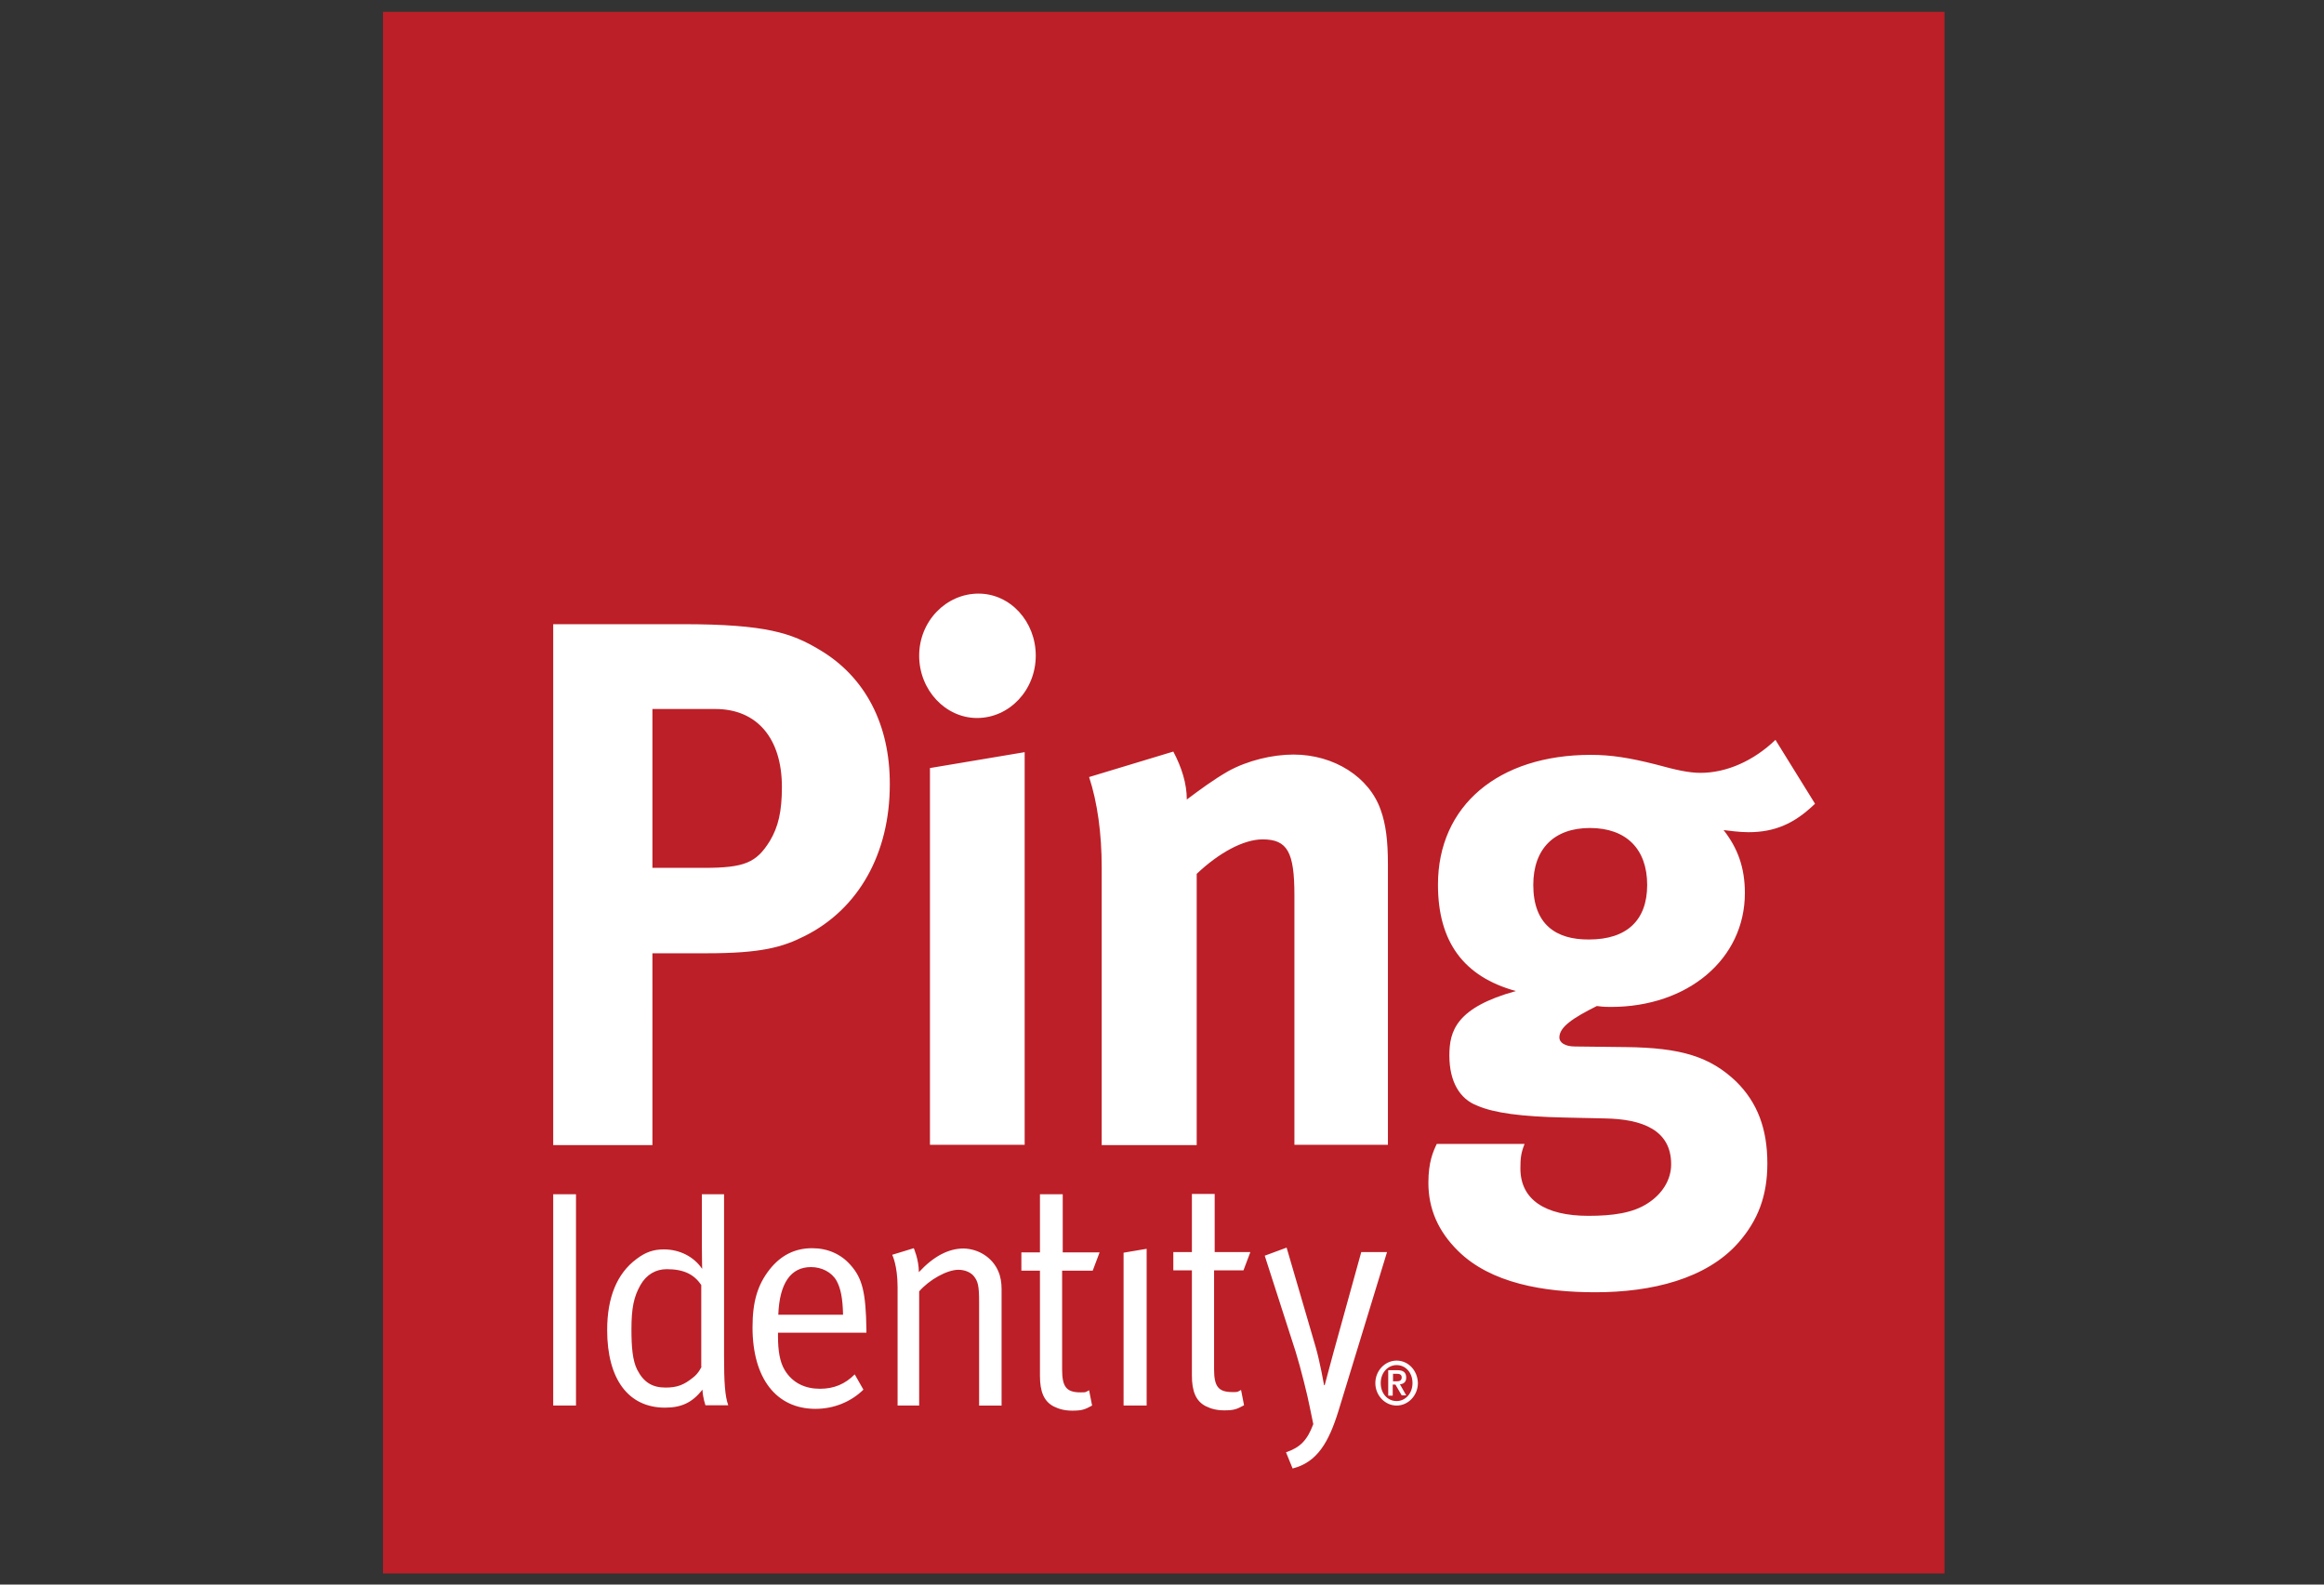
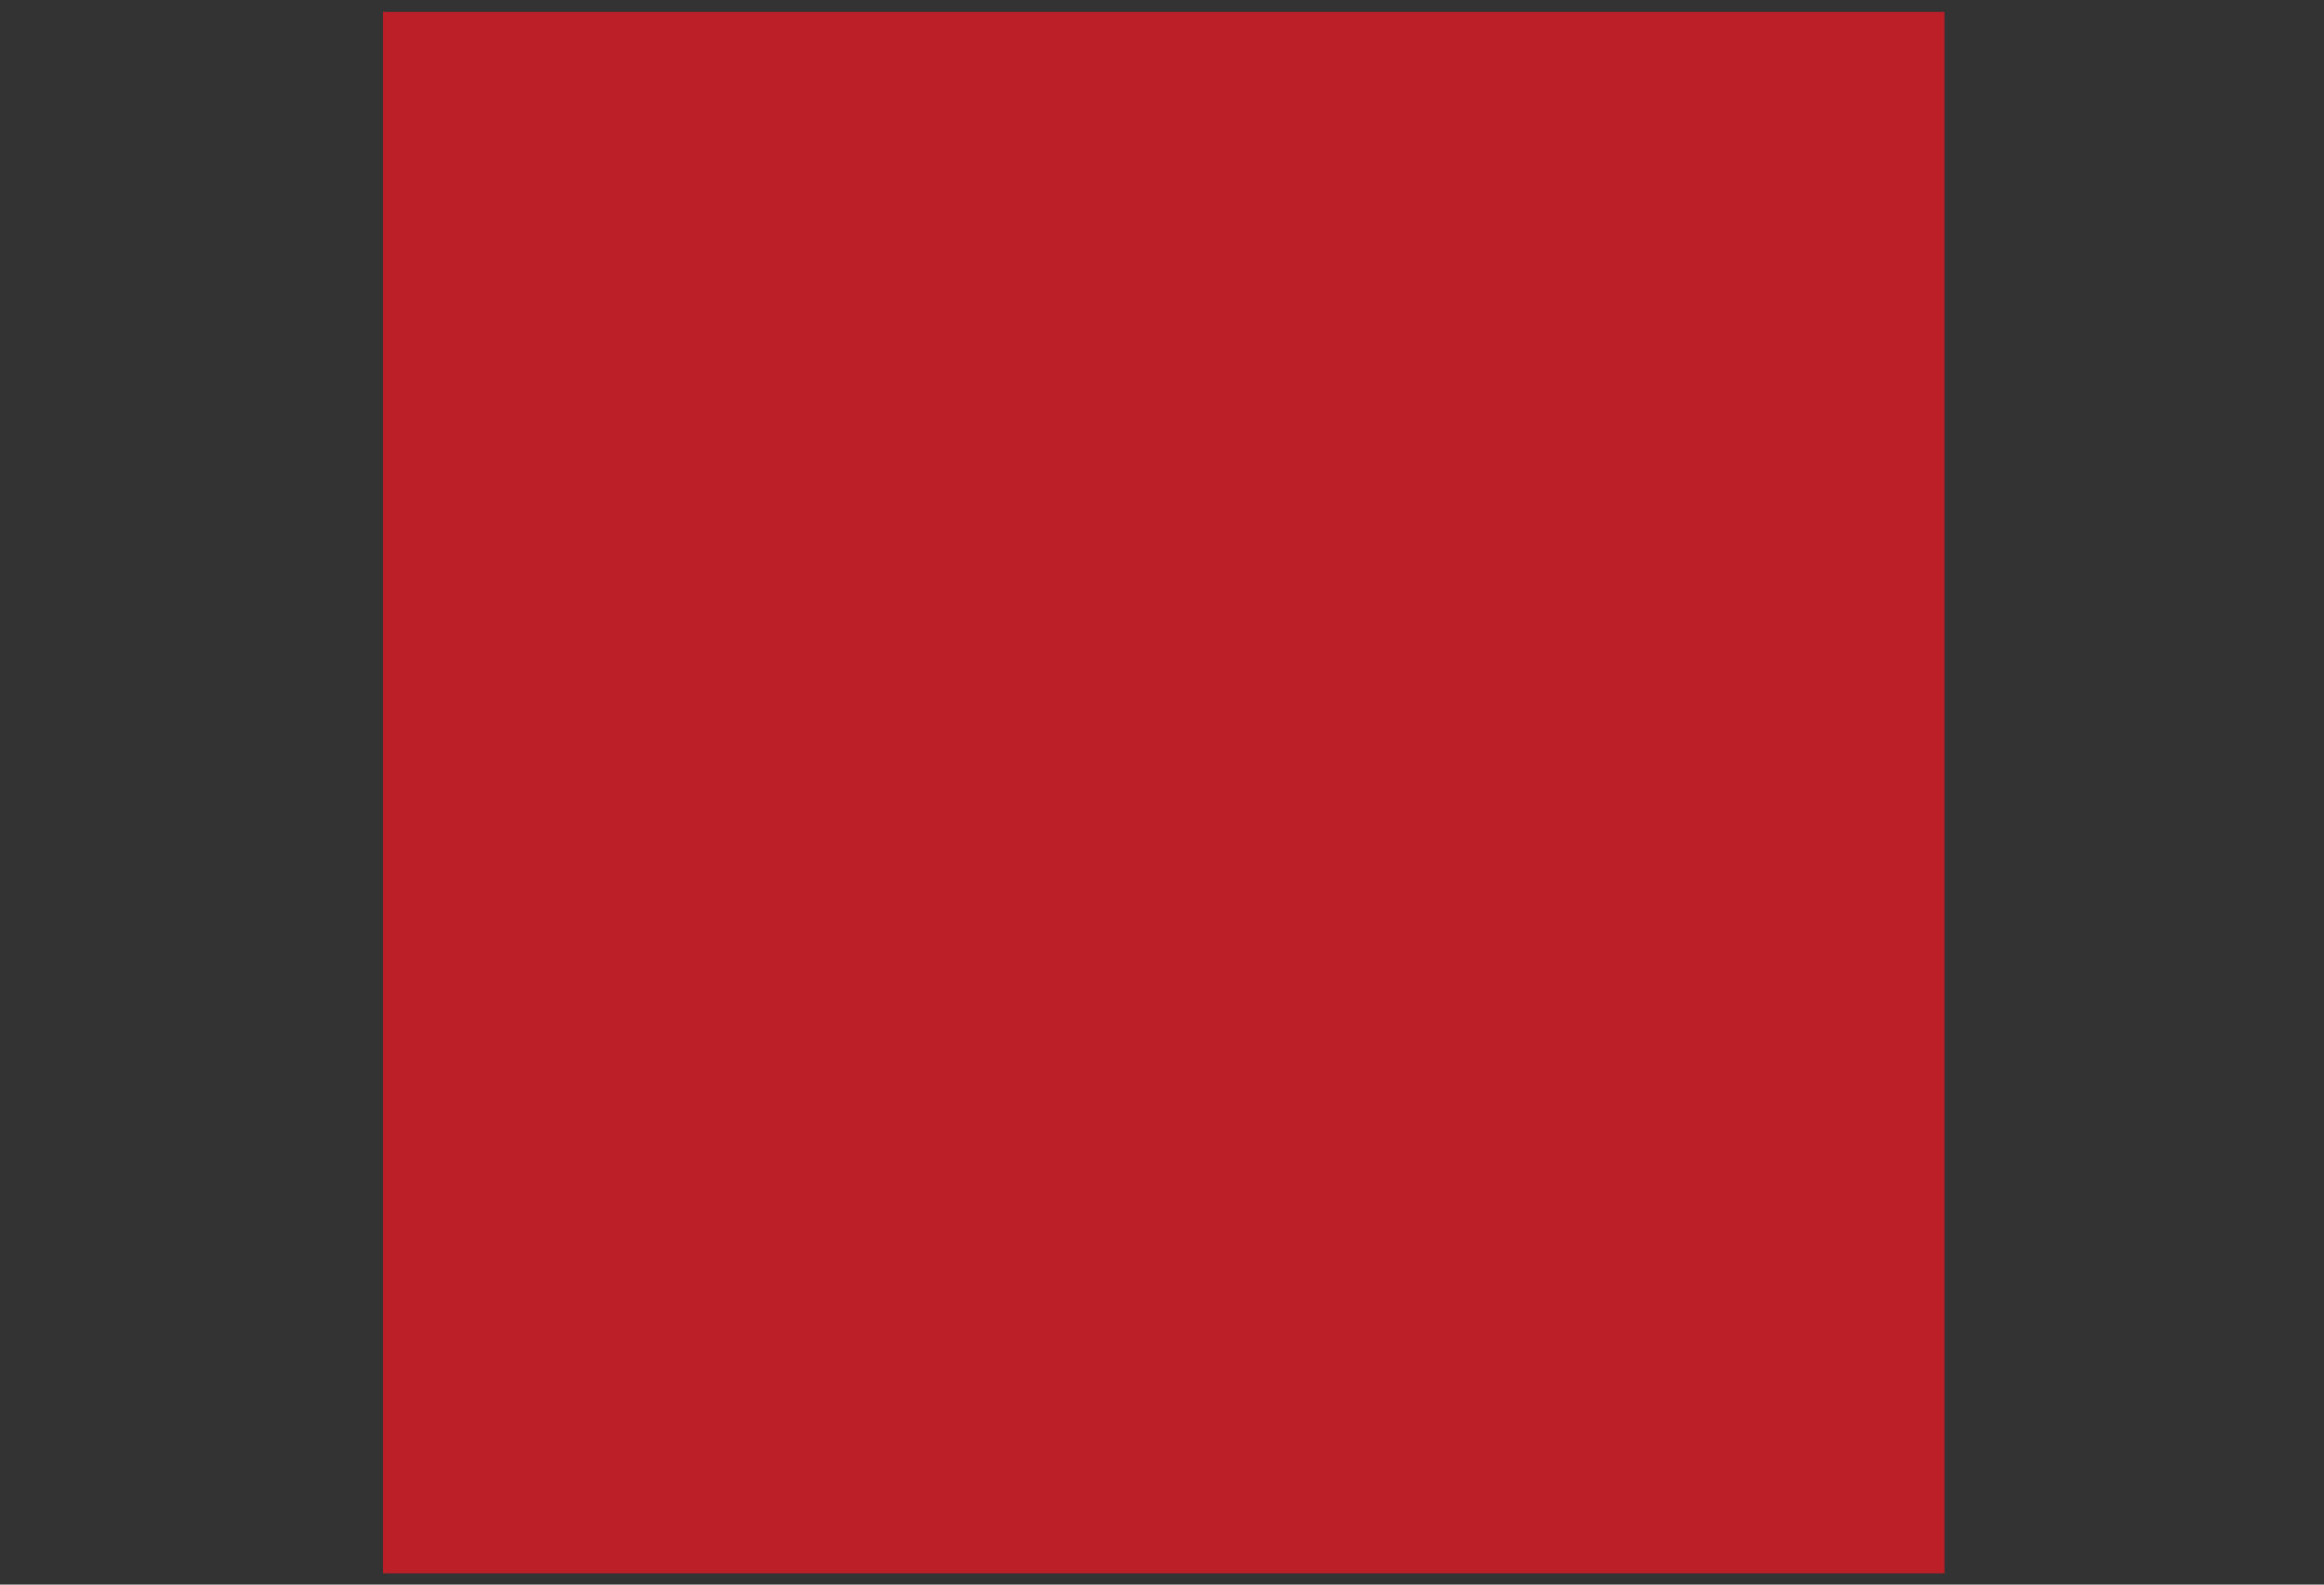
<svg xmlns="http://www.w3.org/2000/svg" version="1.1" width="1100" height="750" viewBox="0 0 1100 750" xml:space="preserve">
  <rect x="0" y="0" width="1100" height="750" fill="#333333" stroke="none" />
  <desc>Created with Fabric.js 3.6.6</desc>
  <defs>
</defs>
  <g transform="matrix(0.66 0 0 0.66 550.5 375.5)">
    <g style="">
      <g transform="matrix(1 0 0 1 0.49 -0.51)" id="Layer_2_1_">
        <rect style="stroke: none; stroke-width: 1; stroke-dasharray: none; stroke-linecap: butt; stroke-dashoffset: 0; stroke-linejoin: miter; stroke-miterlimit: 4; fill: rgb(188,31,39); fill-rule: nonzero; opacity: 1;" x="-559.924" y="-559.924" rx="0" ry="0" width="1119.848" height="1119.848" />
      </g>
      <g transform="matrix(1 0 0 1 15.1 170.47)" id="Layer_2_1_">
-         <path style="stroke: none; stroke-width: 1; stroke-dasharray: none; stroke-linecap: butt; stroke-dashoffset: 0; stroke-linejoin: miter; stroke-miterlimit: 4; fill: rgb(255,255,255); fill-rule: nonzero; opacity: 1;" transform=" translate(-577.6, -732.97)" d="M 316.016 459.458 c -19.773 -11.825 -38.041 -18.272 -98.01 -18.272 h -92.856 v 373.57 h 71.146 V 677.191 h 38.904 c 39.121 0 54.379 -4.3 70.503 -12.468 c 38.474 -19.347 60.827 -59.107 60.827 -108.541 C 366.745 513.191 348.904 478.802 316.016 459.458 z M 280.553 596.586 c -9.674 15.697 -18.273 19.347 -47.288 19.347 h -36.97 V 502.017 h 45.137 c 29.879 0 47.718 21.064 47.718 55.883 C 289.149 575.524 286.571 586.485 280.553 596.586 z M 125.149 850.006 h 16.337 v 151.532 h -16.337 V 850.006 z M 310.855 888.694 c -12.249 0 -22.352 4.944 -30.519 15.261 c -8.597 10.961 -12.249 23.004 -12.249 41.487 c 0 36.538 16.978 58.46 45.137 58.46 c 13.109 0 25.358 -4.944 34.39 -13.755 l -6.232 -10.961 c -7.094 7.091 -15.048 10.318 -24.935 10.318 c -10.318 0 -19.563 -3.872 -25.365 -13.546 c -3.437 -5.801 -4.727 -13.752 -4.727 -24.07 v -2.578 h 63.407 v -2.367 c -0.427 -26.219 -2.791 -36.751 -11.604 -46.425 C 331.492 892.994 322.037 888.694 310.855 888.694 z M 286.571 936.414 c 0.858 -22.785 9.028 -34.181 23.426 -34.181 c 7.74 0 14.831 3.657 18.275 9.681 c 3.004 5.366 4.51 12.676 4.726 24.5 H 286.571 z M 444.339 905.248 c 1.722 3.865 2.361 8.381 2.361 12.896 v 83.395 h -16.119 V 927.17 c 0 -11.606 -0.863 -14.618 -3.654 -18.271 c -2.153 -2.793 -6.448 -4.729 -11.175 -4.729 c -8.172 0 -20.853 7.093 -28.159 15.474 v 81.894 h -15.479 v -84.9 c 0 -15.689 -3.863 -23.215 -3.863 -23.215 l 15.472 -4.729 c 0 0 3.652 8.173 3.652 17.196 c 10.534 -11.393 21.279 -16.98 32.029 -16.98 C 430.368 889.129 440.252 895.574 444.339 905.248 z M 387.593 463.755 c 0 -24.716 19.347 -44.489 42.557 -44.489 c 22.786 0 41.054 19.986 41.054 44.489 c 0 24.721 -18.915 44.71 -42.125 44.71 C 406.508 508.465 387.593 488.476 387.593 463.755 z M 395.331 544.36 l 67.923 -11.396 V 814.54 h -67.923 V 544.36 z M 490.766 891.709 h 26.222 l -4.942 13.104 h -21.927 v 70.937 c 0 12.249 3.012 16.328 13.114 16.328 c 4.511 0 3.223 0 6.232 -1.501 l 2.148 10.961 c -5.158 2.799 -7.093 3.657 -14.188 3.657 c -5.371 0 -9.453 -1.079 -13.323 -3.01 c -7.091 -3.657 -9.887 -10.75 -9.887 -21.925 v -75.447 H 460.89 v -13.104 h 13.325 v -41.703 h 16.335 v 41.703 H 490.766 z M 247.667 850.006 h -15.906 v 36.537 c 0 7.955 0.211 16.983 0.211 16.983 c -6.017 -8.815 -16.119 -13.969 -27.512 -13.969 c -7.307 0 -13.107 1.931 -19.558 6.875 c -13.97 10.316 -21.061 27.515 -21.061 50.94 c 0 35.036 15.045 55.671 41.482 55.671 c 11.819 0 19.558 -3.651 26.864 -12.896 c 0.216 5.809 2.153 11.175 2.153 11.175 h 16.333 c -2.364 -6.445 -3.007 -16.546 -3.007 -35.459 V 850.006 L 247.667 850.006 z M 231.545 973.595 c 0 0 -1.936 4.736 -6.232 7.959 c -6.448 5.158 -11.177 7.088 -19.563 7.088 c -9.455 0 -15.688 -3.651 -20.417 -12.892 c -3.225 -6.45 -4.083 -15.91 -4.083 -28.807 c 0 -15.474 1.722 -23.426 6.448 -31.807 c 4.297 -7.524 10.961 -11.395 18.915 -11.395 c 12.036 0 19.558 3.651 24.716 11.395 v 58.458 H 231.545 z M 723.117 891.488 l -34.823 113.92 c -6.88 22.136 -15.045 36.759 -32.886 41.27 l -4.729 -11.608 c 9.888 -3.439 15.045 -8.163 19.565 -20.206 c -1.722 -8.597 -2.578 -12.467 -2.578 -12.467 c -1.297 -7.091 -6.666 -28.586 -10.103 -39.547 l -22.146 -68.781 l 15.695 -5.803 l 20.848 71.361 c 3.007 10.315 6.017 27.298 6.017 27.298 h 0.43 c 0 0 3.87 -14.188 6.234 -23.217 l 19.992 -72.22 H 723.117 L 723.117 891.488 z M 736.872 981.554 c 0 -3.873 -2.151 -5.379 -6.451 -5.379 h -6.445 v 18.275 h 3.228 v -7.954 h 1.931 l 4.515 7.738 h 3.224 l -4.511 -7.957 C 735.155 986.062 736.872 984.561 736.872 981.554 z M 727.417 983.913 v -5.16 h 2.793 c 1.717 0 3.438 0.434 3.438 2.58 c 0 2.364 -1.722 2.798 -3.438 2.798 h -2.793 V 983.913 z M 729.997 969.3 c -8.381 0 -15.261 7.31 -15.261 16.119 c 0 8.815 6.88 16.119 15.261 16.119 s 15.261 -7.304 15.261 -16.119 C 745.042 976.389 738.378 969.3 729.997 969.3 z M 729.997 998.32 c -6.451 0 -11.396 -5.379 -11.396 -12.901 s 5.158 -12.896 11.396 -12.896 c 6.445 0 11.388 5.374 11.388 12.896 S 736.227 998.32 729.997 998.32 z M 894.428 744.466 l -36.542 -0.429 c -7.094 0 -11.175 -2.794 -11.175 -6.446 c 0 -7.522 9.669 -13.973 26.864 -22.569 c 5.158 0.645 7.089 0.645 10.103 0.645 c 55.242 0 96.075 -34.389 96.075 -81.677 c 0 -18.271 -5.158 -32.243 -15.256 -45.14 c 4.081 0.435 11.177 1.506 17.836 1.506 c 18.704 0 32.891 -6.017 47.72 -20.418 l -28.373 -45.785 c -15.689 15.048 -35.032 23.645 -53.736 23.645 c -8.594 0 -17.838 -2.146 -32.027 -6.02 c -18.699 -4.727 -32.022 -6.88 -46.641 -6.88 c -66.411 0 -109.62 36.541 -109.62 93.075 c 0 40.838 18.27 65.987 55.89 76.299 c -42.773 11.829 -47.718 28.591 -47.718 46.216 c 0 18.913 7.522 31.172 19.771 35.896 c 12.251 5.374 32.027 7.951 62.549 8.597 l 29.015 0.643 c 26.872 0.434 47.72 8.172 47.72 32.888 c 0 11.394 -6.666 21.496 -16.769 27.946 c -10.745 7.091 -25.363 9.026 -42.555 9.026 c -31.385 0 -48.791 -11.825 -48.791 -33.96 c 0 -7.522 0.429 -11.175 3.009 -17.626 h -62.979 c -2.578 5.367 -6.017 12.896 -6.017 27.944 c 0 18.696 7.088 34.82 21.276 48.789 c 23.429 23.215 61.475 29.665 98.447 29.665 c 40.624 0 79.742 -9.674 102.524 -35.471 c 14.185 -16.119 20.849 -33.747 20.849 -56.954 c 0 -24.726 -7.094 -43.631 -22.354 -58.679 C 954.823 751.346 933.976 744.9 894.428 744.466 z M 828.007 628.187 c 0 -25.793 14.834 -40.84 40.624 -40.84 c 26.008 0 41.053 15.047 41.053 40.84 c 0 25.363 -14.615 39.118 -41.695 39.118 C 844.131 667.522 828.007 656.343 828.007 628.187 z M 633.915 595.514 c -13.76 0 -31.385 9.674 -47.288 24.721 v 194.521 h -68.134 V 615.29 c 0 -23.646 -3.012 -46.217 -9.028 -64.481 l 60.397 -18.271 c 6.017 11.391 9.674 22.997 9.674 34.39 c 10.103 -7.525 18.699 -13.974 29.874 -20.421 c 13.76 -7.522 31.385 -11.82 46.646 -11.82 c 29.015 0 54.379 16.122 62.546 39.766 c 3.657 10.101 5.158 21.925 5.158 39.116 V 814.54 H 656.7 V 635.495 C 656.7 604.758 651.756 595.514 633.915 595.514 z M 599.094 904.605 v 70.924 c 0 12.254 3.012 16.34 13.115 16.34 c 4.51 0 3.218 0 6.231 -1.506 l 2.149 10.959 c -5.163 2.794 -7.094 3.657 -14.182 3.657 c -5.379 0 -9.465 -1.077 -13.331 -3.007 c -7.096 -3.652 -9.889 -10.753 -9.889 -21.928 v -75.439 h -13.326 v -13.117 h 13.326 v -41.696 h 16.335 v 41.696 h 25.581 l -4.949 13.117 H 599.094 z M 534.184 891.917 l 16.548 -2.788 v 112.409 h -16.548 V 891.917 z" stroke-linecap="round" />
-       </g>
+         </g>
    </g>
  </g>
</svg>